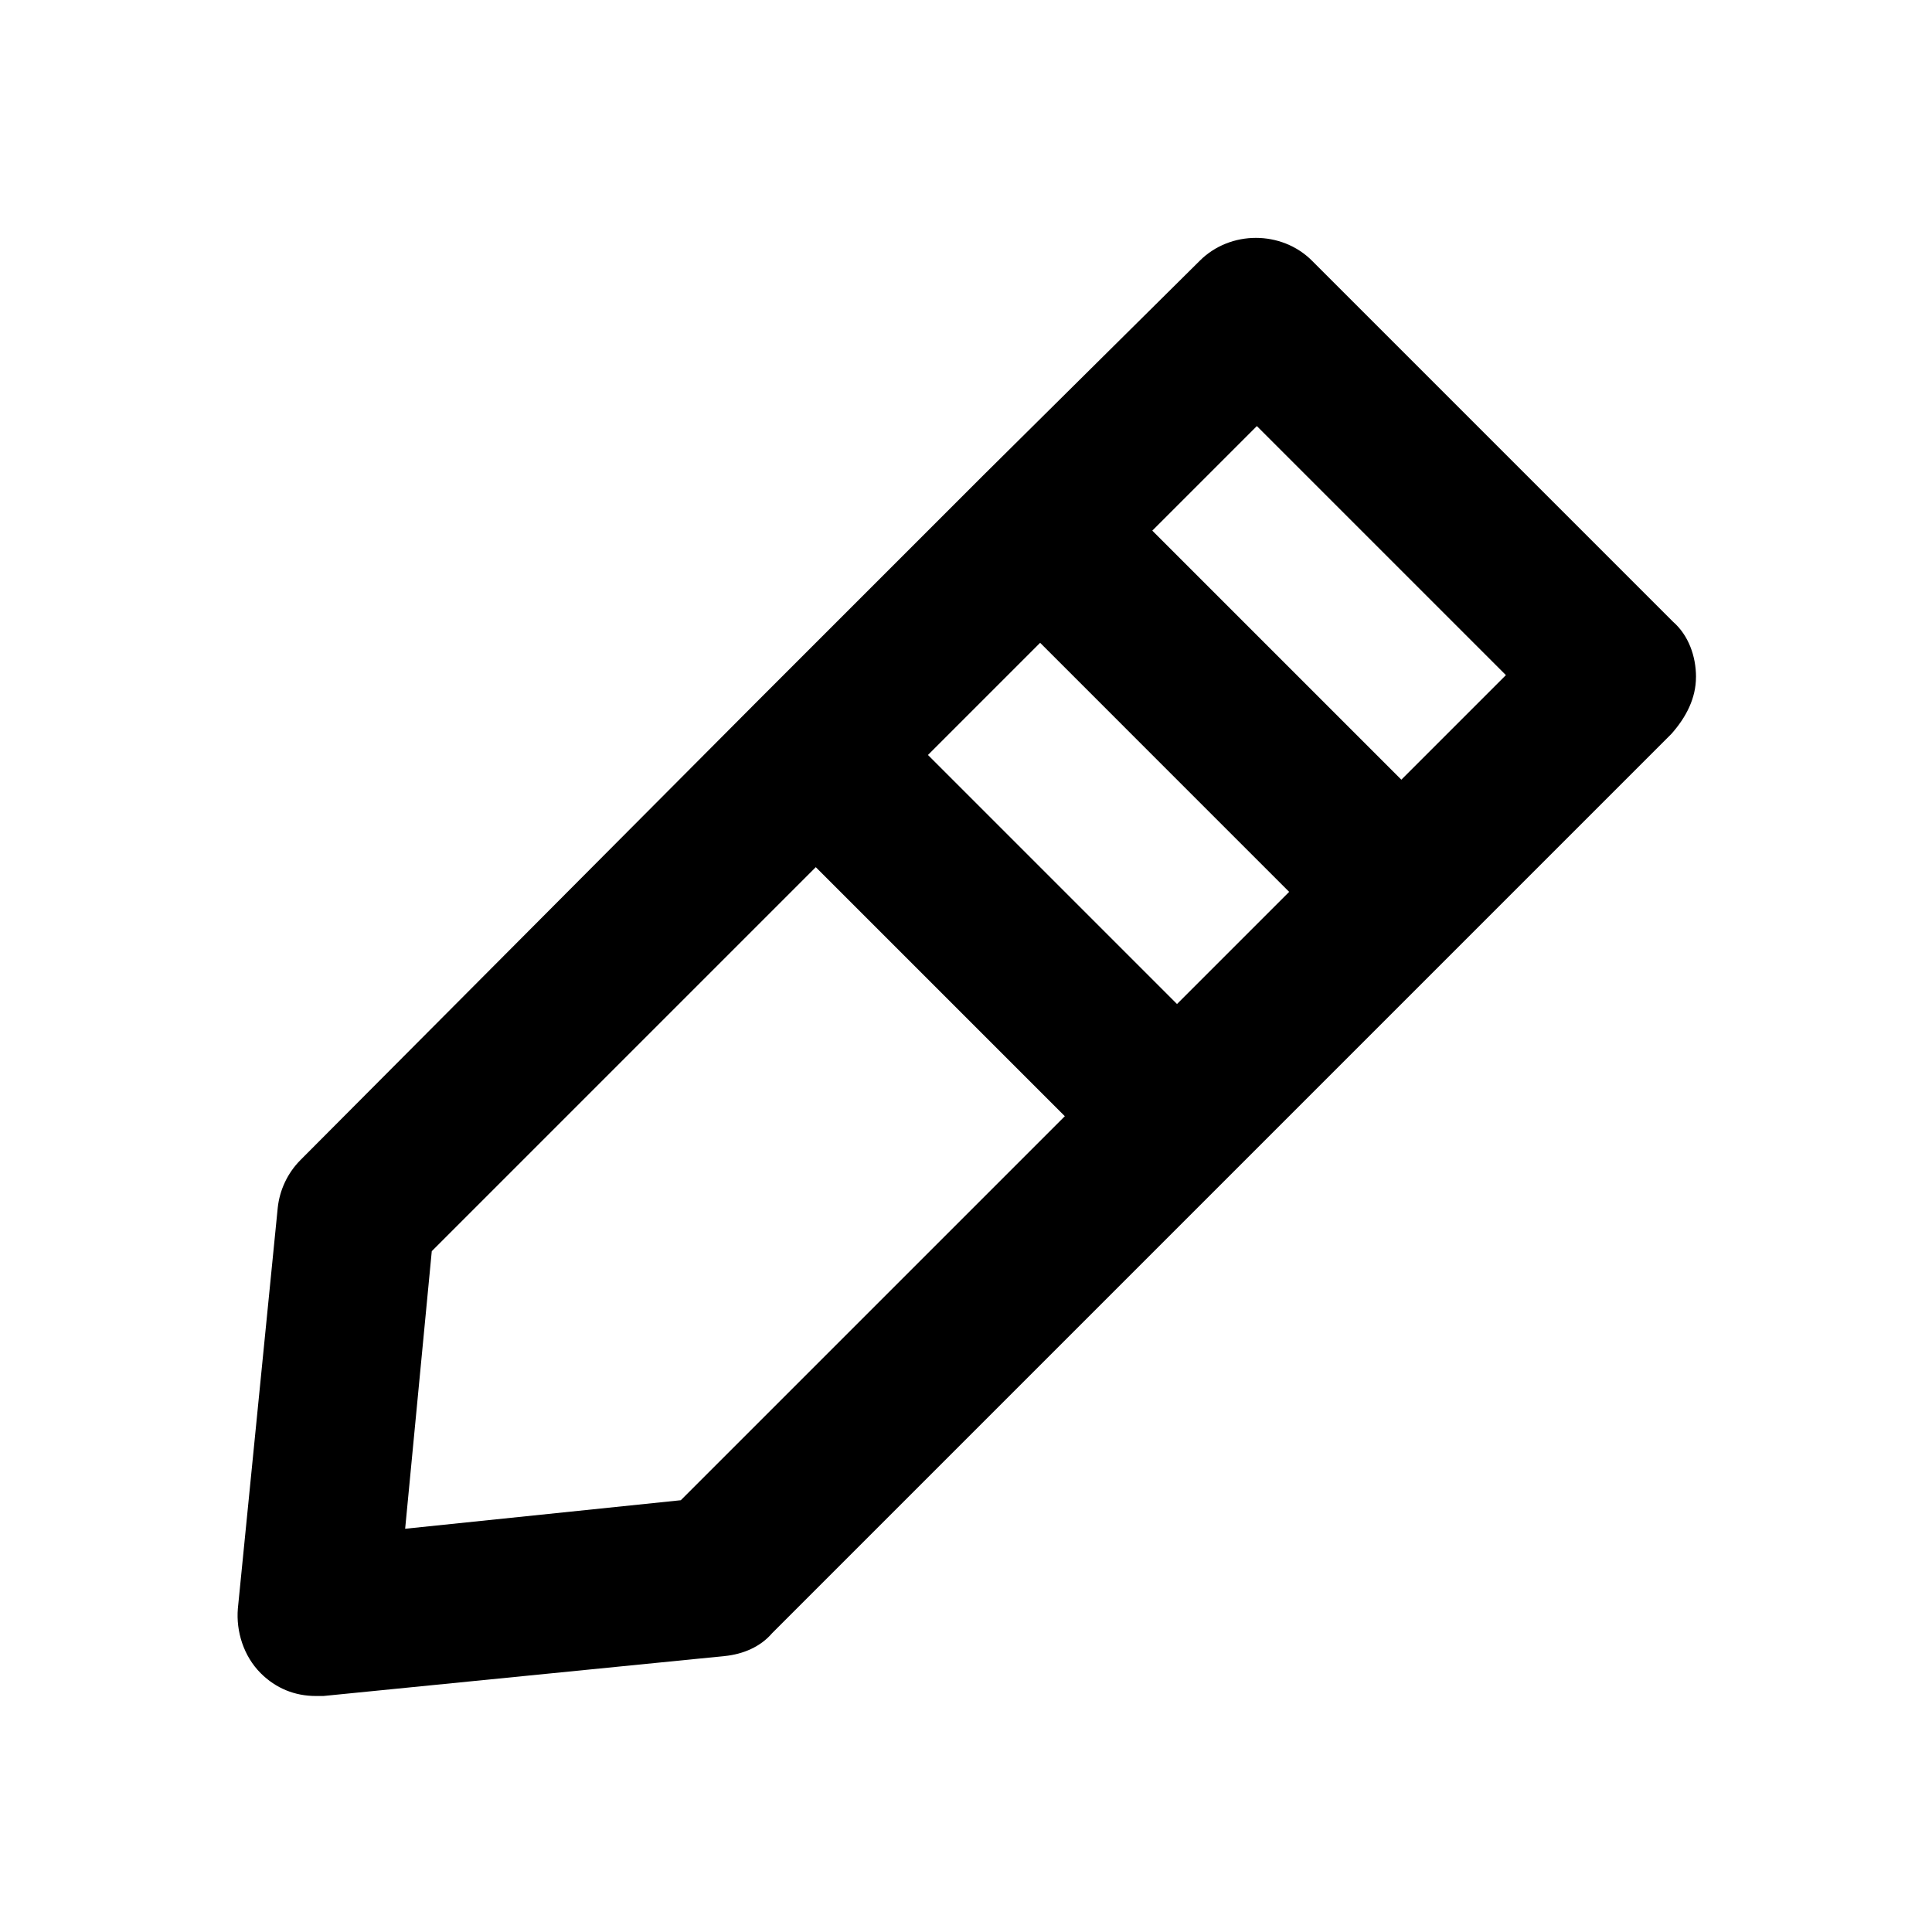
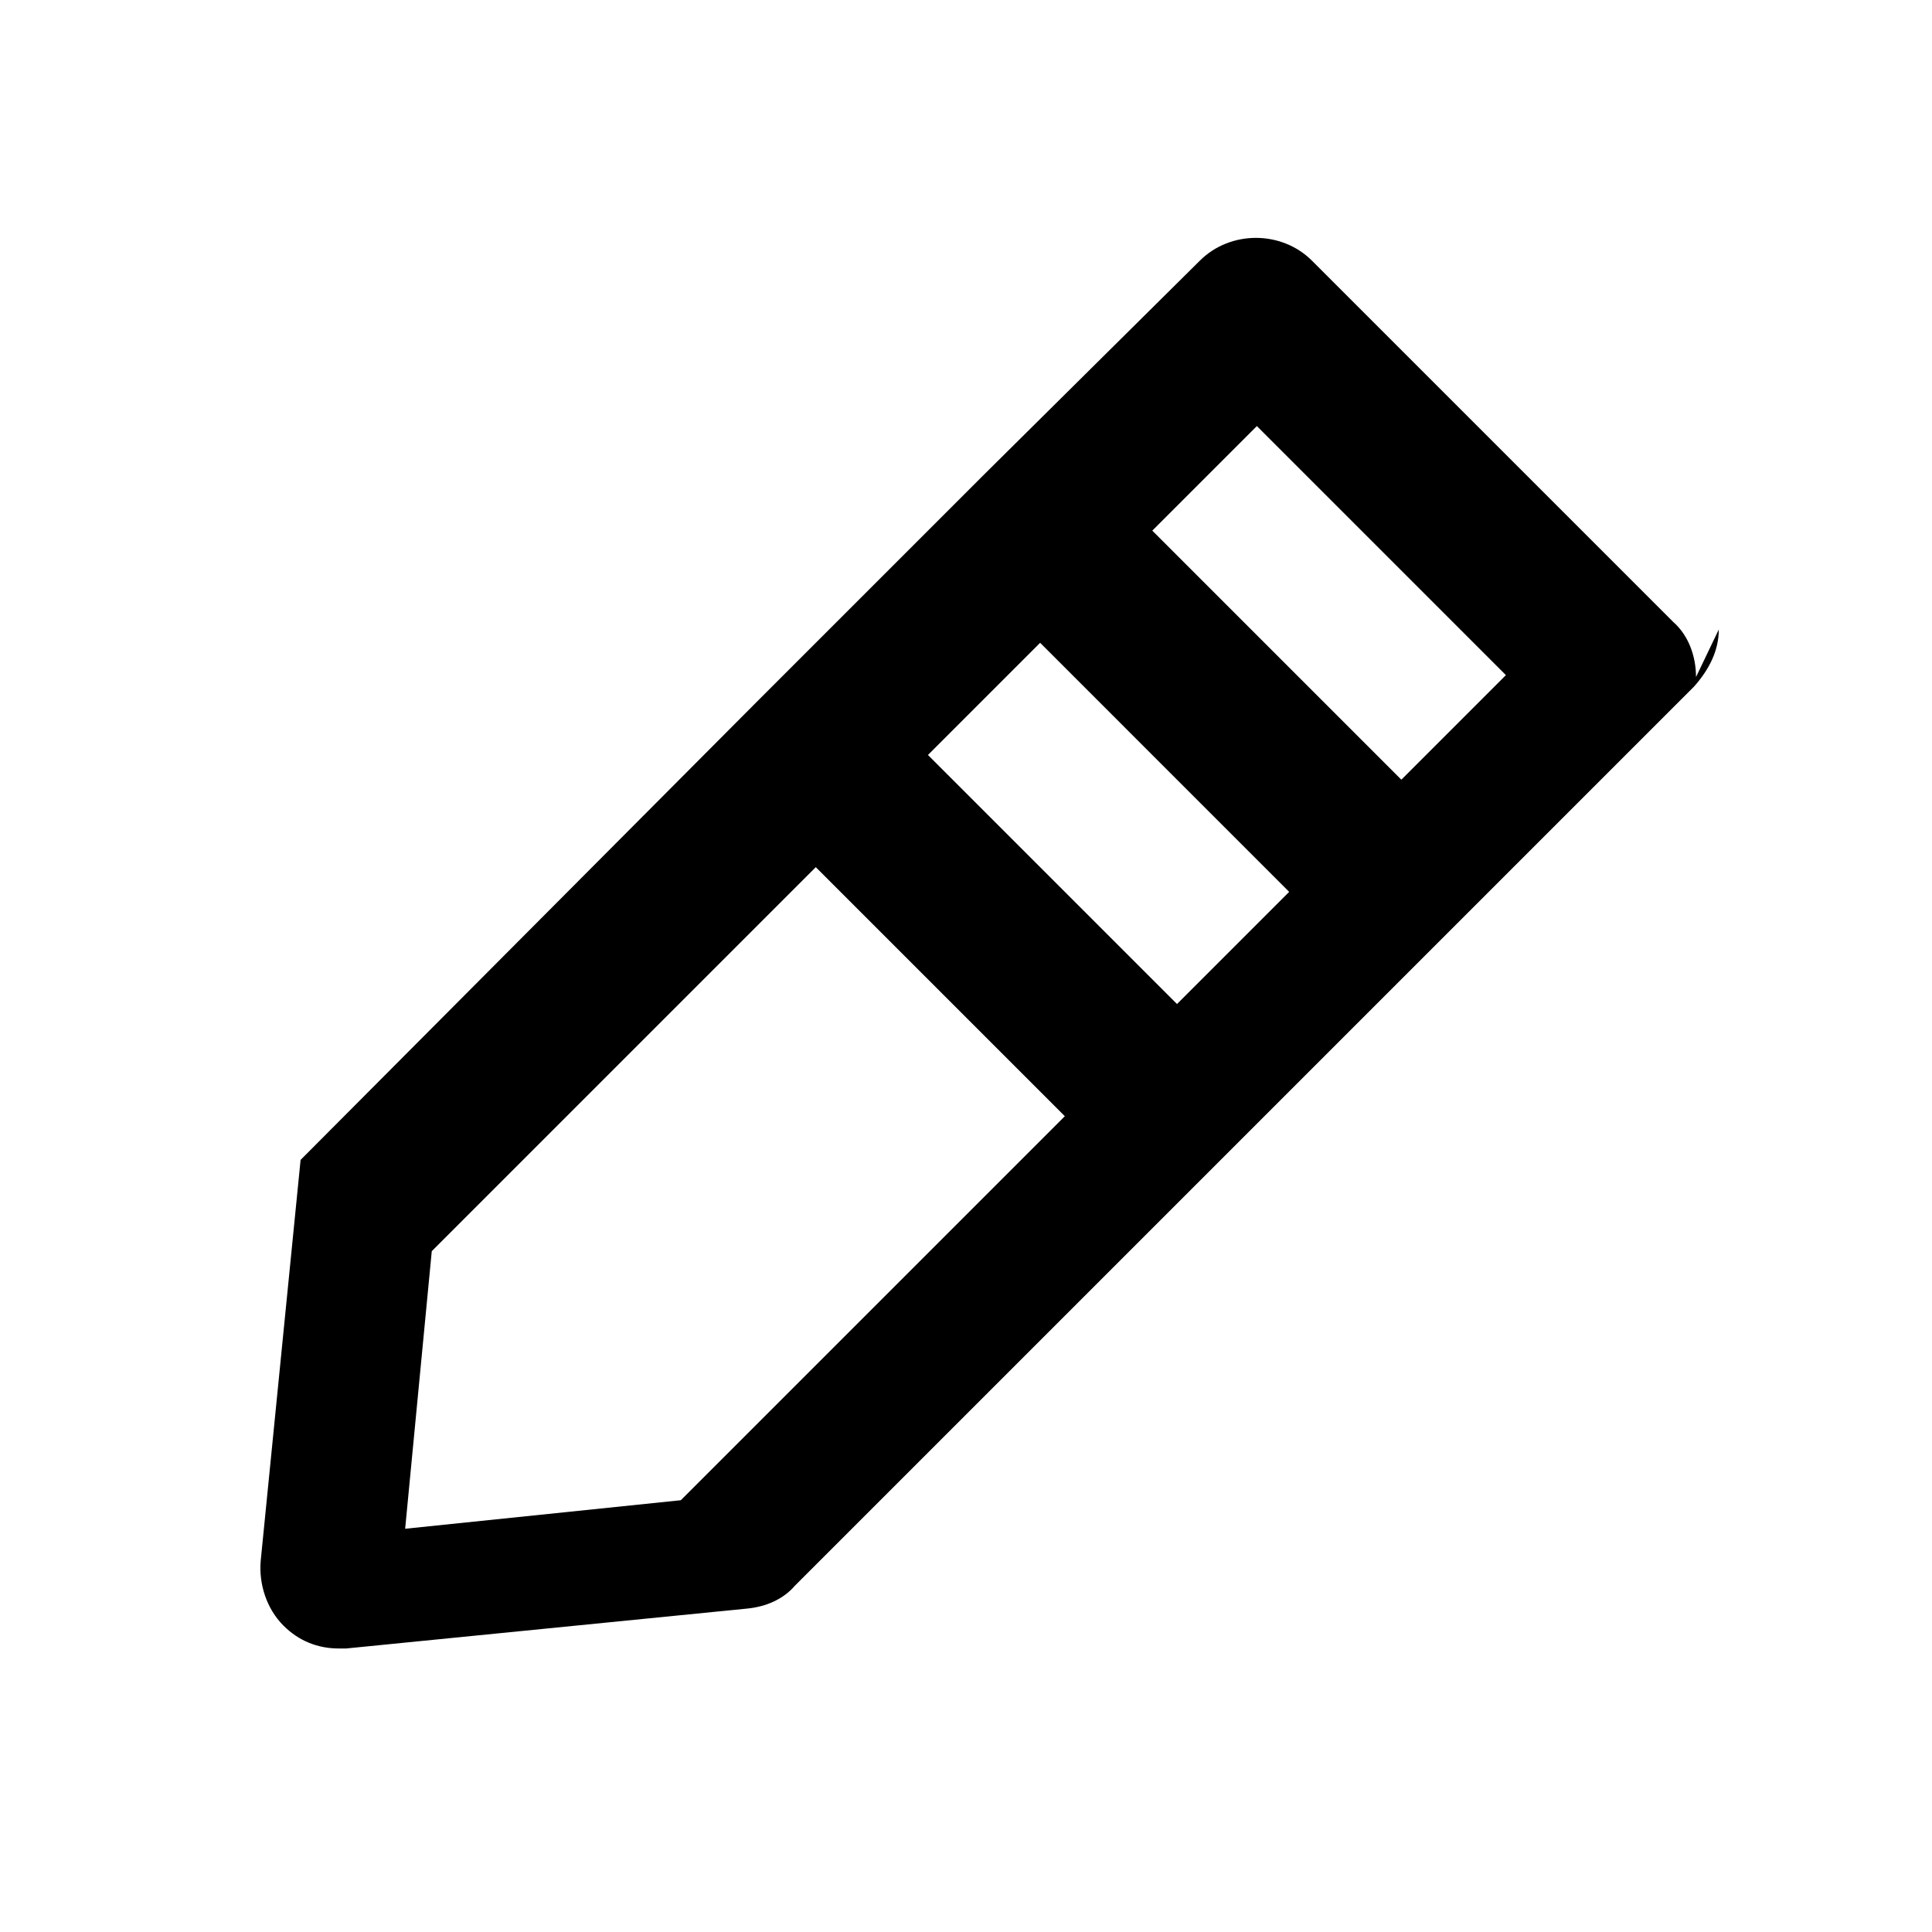
<svg xmlns="http://www.w3.org/2000/svg" fill="#000000" width="800px" height="800px" version="1.1" viewBox="144 144 512 512">
-   <path d="m593.46 323.42c0-5.543-2.016-11.082-6.047-14.609l-95.723-95.723c-8.062-8.062-21.664-8.062-29.727 0l-57.434 56.93-59.449 59.449-121.42 121.92c-3.527 3.527-5.543 8.062-6.047 12.594l-10.578 106.3c-0.504 6.047 1.512 12.594 6.047 17.129 4.031 4.031 9.07 6.047 14.609 6.047h2.016l106.3-10.578c5.039-0.504 9.574-2.519 12.594-6.047l238.3-238.3c4.031-4.535 6.551-9.574 6.551-15.117zm-118.9 68.016-18.641 18.641-66-66 29.727-29.727 65.996 66.004zm-150.14 150.14-73.051 7.559 7.055-73.559 101.77-101.77 66 66zm190.95-190.95-66-66 27.711-27.711 66 66z" />
+   <path d="m593.46 323.42c0-5.543-2.016-11.082-6.047-14.609l-95.723-95.723c-8.062-8.062-21.664-8.062-29.727 0l-57.434 56.93-59.449 59.449-121.42 121.92l-10.578 106.3c-0.504 6.047 1.512 12.594 6.047 17.129 4.031 4.031 9.07 6.047 14.609 6.047h2.016l106.3-10.578c5.039-0.504 9.574-2.519 12.594-6.047l238.3-238.3c4.031-4.535 6.551-9.574 6.551-15.117zm-118.9 68.016-18.641 18.641-66-66 29.727-29.727 65.996 66.004zm-150.14 150.14-73.051 7.559 7.055-73.559 101.77-101.77 66 66zm190.95-190.95-66-66 27.711-27.711 66 66z" />
</svg>